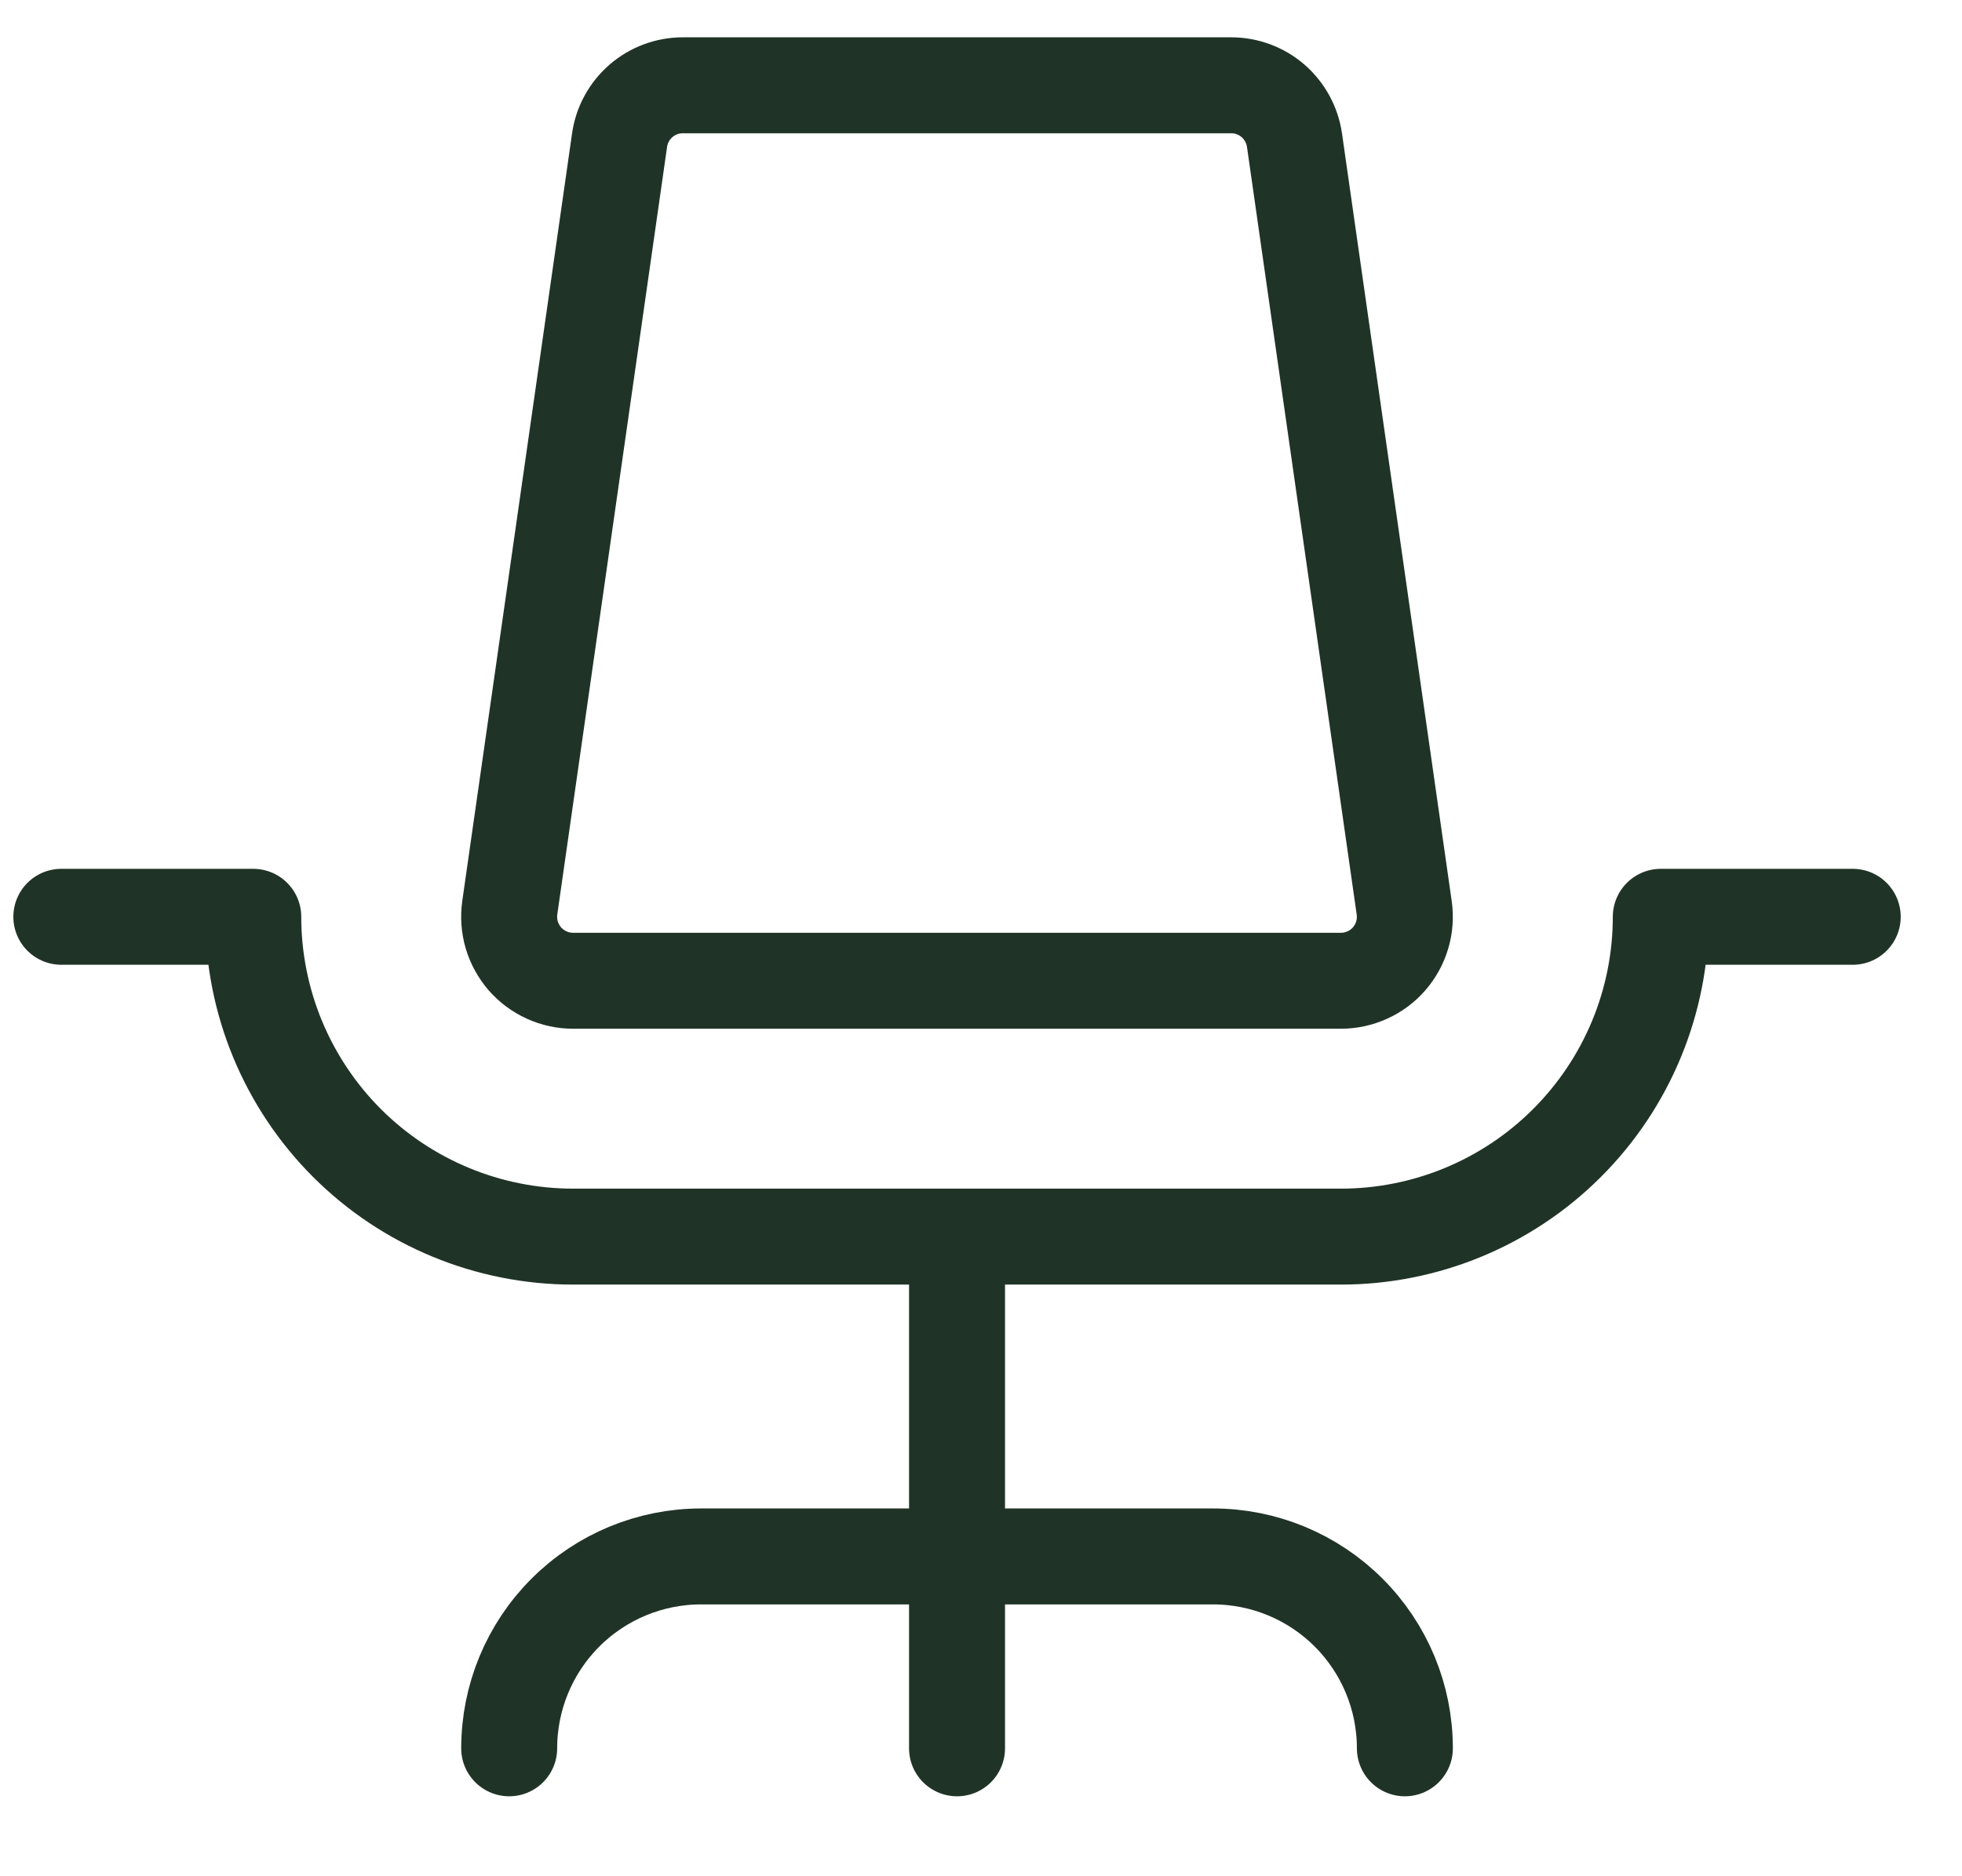
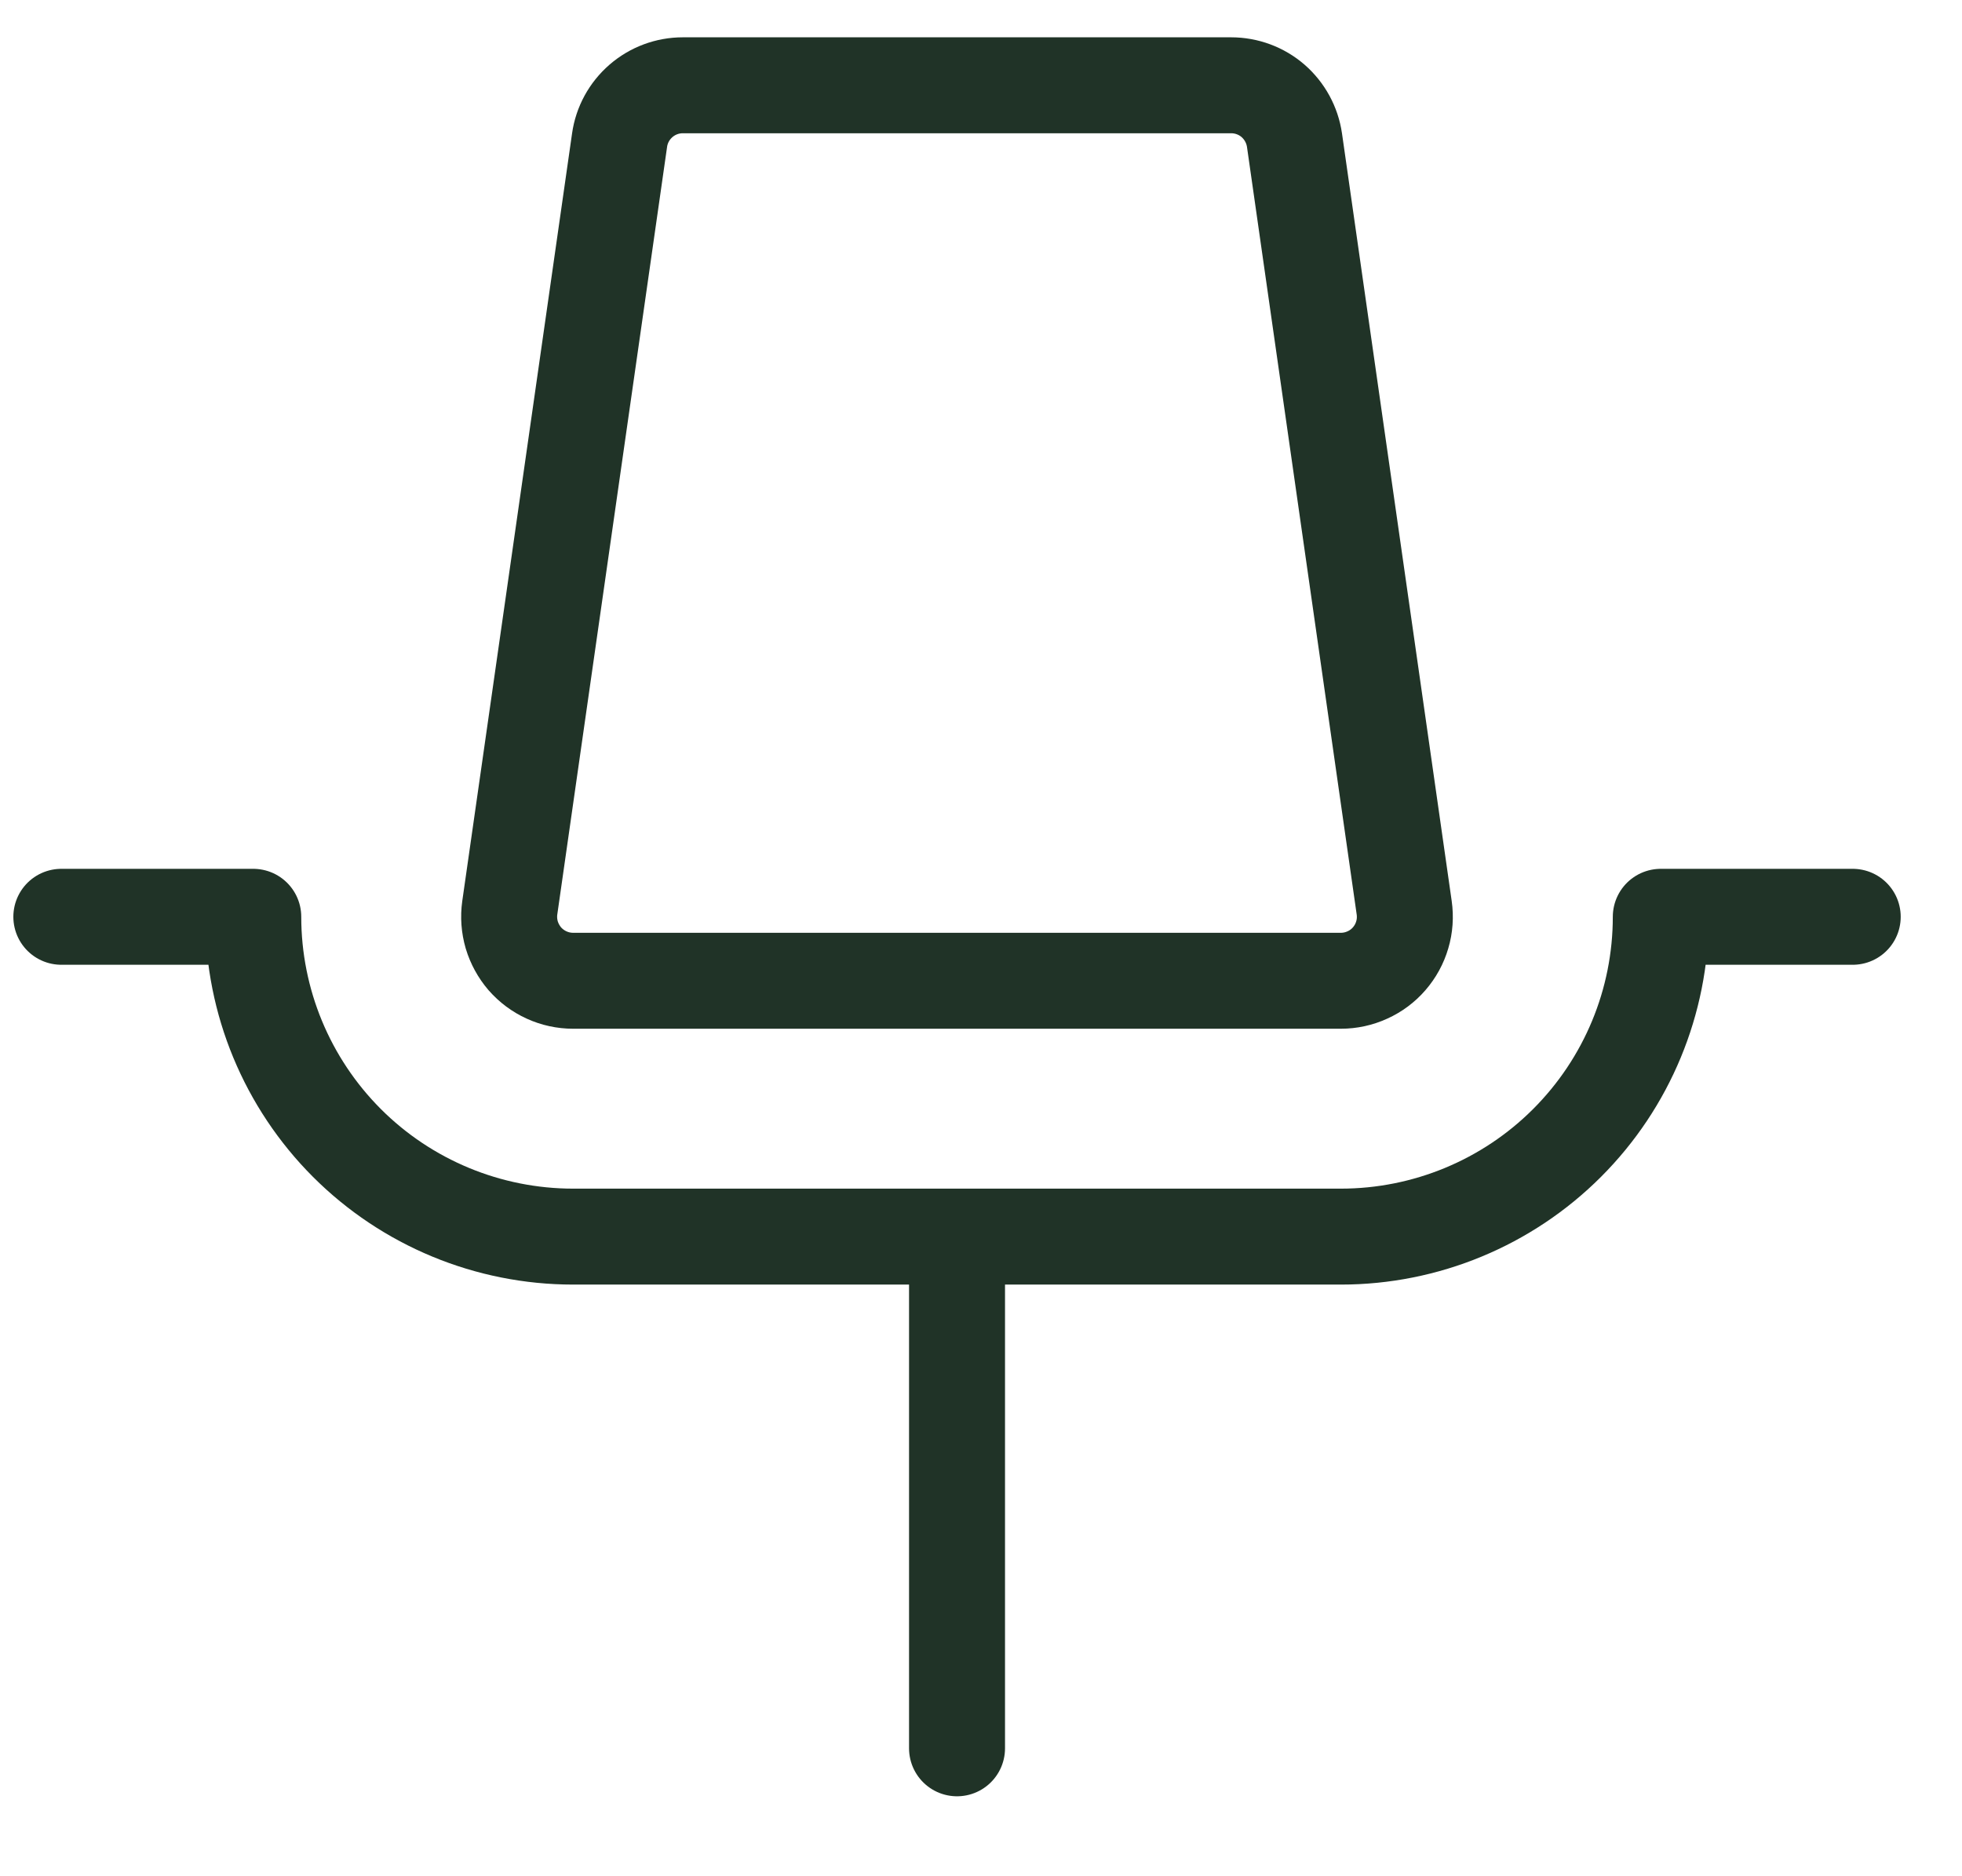
<svg xmlns="http://www.w3.org/2000/svg" width="23" height="22" viewBox="0 0 23 22" fill="none">
-   <path d="M5.969 20.5C5.969 19.903 6.206 19.331 6.628 18.909C7.05 18.487 7.622 18.25 8.219 18.25H14.219C14.816 18.25 15.388 18.487 15.81 18.909C16.232 19.331 16.469 19.903 16.469 20.5" stroke="#203327" stroke-width="1.125" stroke-linecap="round" stroke-linejoin="round" />
  <path d="M11.219 14.5V20.5" stroke="#203327" stroke-width="1.125" stroke-linecap="round" stroke-linejoin="round" />
  <path d="M0.719 10.75H2.969C2.969 11.745 3.364 12.698 4.067 13.402C4.77 14.105 5.724 14.5 6.719 14.5H15.719C16.713 14.5 17.667 14.105 18.37 13.402C19.074 12.698 19.469 11.745 19.469 10.75H21.719" stroke="#203327" stroke-width="1.125" stroke-linecap="round" stroke-linejoin="round" />
  <path d="M8.005 1C7.824 1 7.65 1.065 7.514 1.183C7.377 1.302 7.288 1.465 7.263 1.644L5.976 10.644C5.961 10.75 5.969 10.859 5.999 10.962C6.03 11.065 6.082 11.16 6.152 11.242C6.223 11.323 6.31 11.388 6.407 11.432C6.505 11.477 6.611 11.5 6.719 11.5H15.719C15.826 11.5 15.932 11.477 16.03 11.432C16.128 11.388 16.215 11.323 16.285 11.242C16.356 11.16 16.408 11.065 16.438 10.962C16.469 10.859 16.476 10.75 16.461 10.644L15.175 1.644C15.149 1.465 15.06 1.302 14.924 1.183C14.788 1.065 14.613 1 14.432 1H8.005Z" stroke="#203327" stroke-width="1.125" stroke-linecap="round" stroke-linejoin="round" />
</svg>